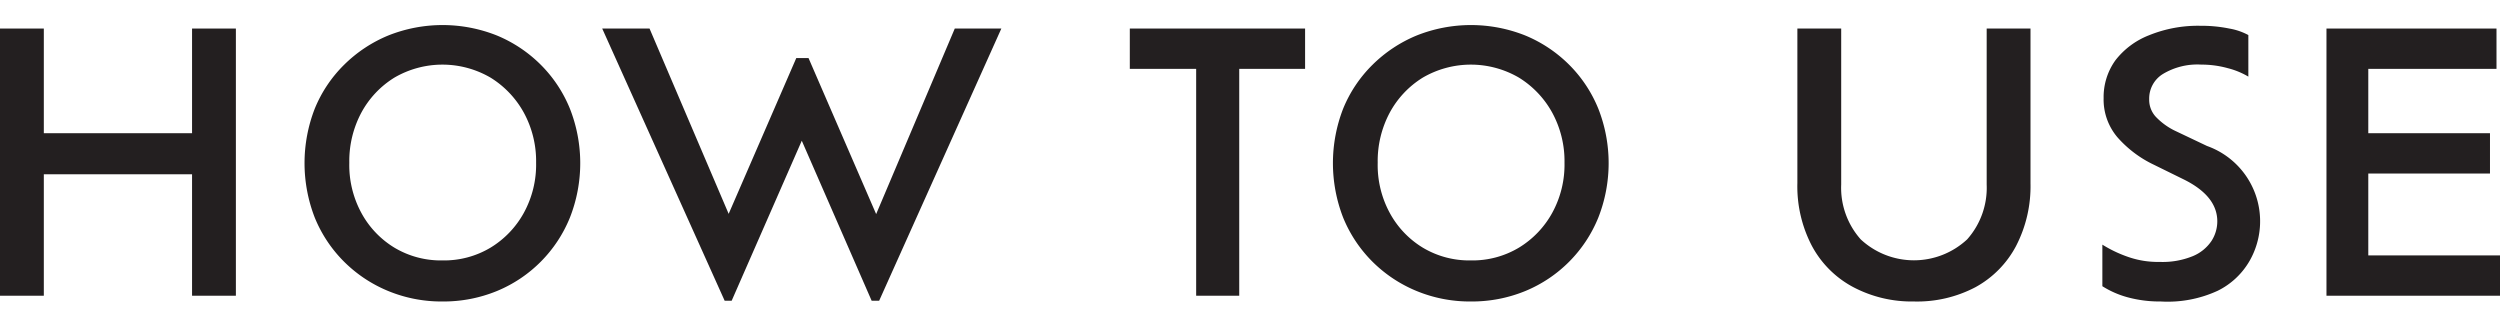
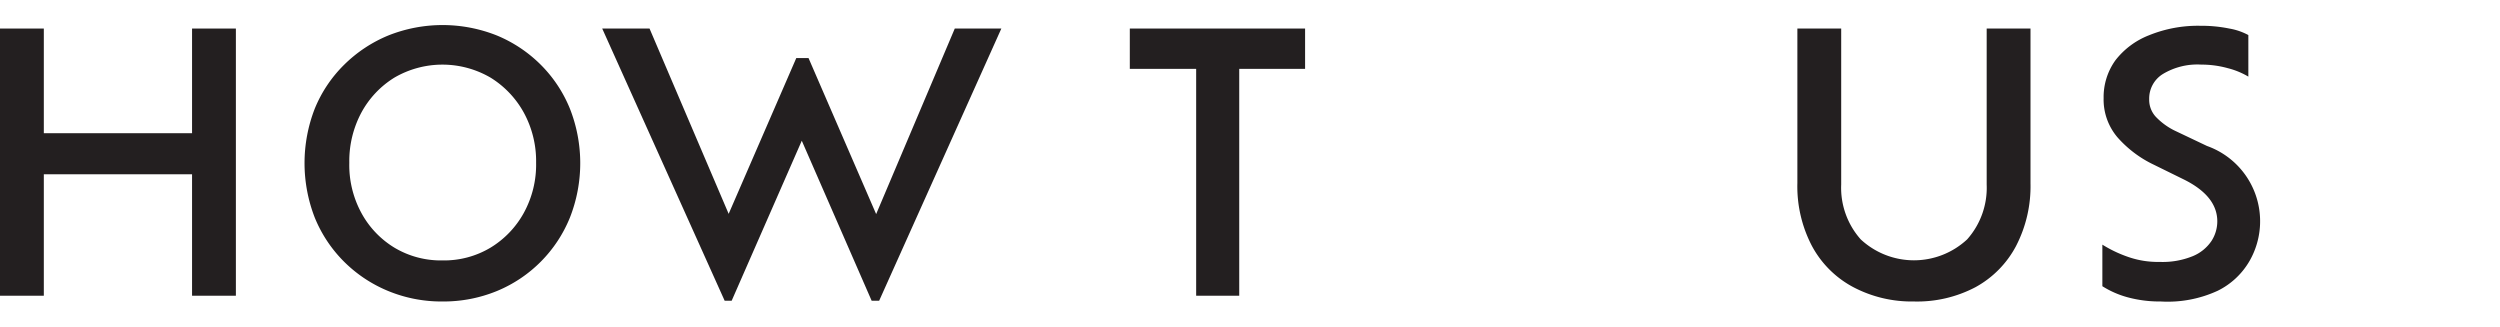
<svg xmlns="http://www.w3.org/2000/svg" preserveAspectRatio="xMidYMid slice" viewBox="0 -1 99.84 13.04">
  <defs>
    <style>.cls-1{opacity:0.8;}.cls-2{fill:#231f20;}</style>
  </defs>
  <title>info-how</title>
  <g id="_02_제품들" data-name="02 제품들">
    <g id="_01_제품들" data-name="01 제품들">
      <g id="_01" data-name="01">
        <g id="left_내용">
          <g id="HOW_TO_USE" data-name="HOW TO USE">
            <path class="cls-2" d="M223.38,342.82h1.75v10.67h-1.75v-4.85h-5.92v4.85h-1.75V342.82h1.75V347h5.92Z" transform="translate(-215.71 -342.68)" />
            <path class="cls-2" d="M233.38,353.72a5.57,5.57,0,0,1-2.17-.42,5.42,5.42,0,0,1-1.76-1.17,5.32,5.32,0,0,1-1.17-1.76,6,6,0,0,1,0-4.35,5.24,5.24,0,0,1,1.17-1.75,5.47,5.47,0,0,1,1.76-1.17,5.85,5.85,0,0,1,4.35,0,5.4,5.4,0,0,1,1.75,1.17,5.29,5.29,0,0,1,1.16,1.75,5.94,5.94,0,0,1,0,4.35,5.34,5.34,0,0,1-2.91,2.93A5.61,5.61,0,0,1,233.38,353.72Zm0-1.64a3.61,3.61,0,0,0,1.92-.51,3.72,3.72,0,0,0,1.33-1.39,4,4,0,0,0,.49-2,4.05,4.05,0,0,0-.49-2,3.78,3.78,0,0,0-1.33-1.4,3.81,3.81,0,0,0-3.84,0,3.72,3.72,0,0,0-1.32,1.4,4.1,4.1,0,0,0-.48,2,4,4,0,0,0,.48,2,3.66,3.66,0,0,0,1.32,1.39A3.61,3.61,0,0,0,233.38,352.08Z" transform="translate(-215.71 -342.68)" />
            <path class="cls-2" d="M253.84,342.82h1.86l-4.88,10.87h-.3l-2.79-6.39-2.8,6.39h-.28l-4.89-10.87h1.89l3.16,7.4,2.7-6.22H248l2.7,6.23Z" transform="translate(-215.71 -342.68)" />
            <path class="cls-2" d="M263.48,353.49v-9.06h-2.65v-1.61h7v1.61h-2.63v9.06Z" transform="translate(-215.71 -342.68)" />
-             <path class="cls-2" d="M274.45,353.72a5.57,5.57,0,0,1-2.17-.42,5.42,5.42,0,0,1-1.76-1.17,5.32,5.32,0,0,1-1.17-1.76,6,6,0,0,1,0-4.35,5.24,5.24,0,0,1,1.17-1.75,5.47,5.47,0,0,1,1.76-1.17,5.85,5.85,0,0,1,4.35,0,5.4,5.4,0,0,1,1.75,1.17,5.29,5.29,0,0,1,1.16,1.75,5.94,5.94,0,0,1,0,4.35,5.34,5.34,0,0,1-2.91,2.93A5.61,5.61,0,0,1,274.45,353.72Zm0-1.64a3.61,3.61,0,0,0,1.92-.51,3.72,3.72,0,0,0,1.33-1.39,4,4,0,0,0,.49-2,4.05,4.05,0,0,0-.49-2,3.78,3.78,0,0,0-1.33-1.4,3.81,3.81,0,0,0-3.84,0,3.72,3.72,0,0,0-1.32,1.4,4.1,4.1,0,0,0-.48,2,4,4,0,0,0,.48,2,3.66,3.66,0,0,0,1.32,1.39A3.61,3.61,0,0,0,274.45,352.08Z" transform="translate(-215.71 -342.68)" />
            <path class="cls-2" d="M292.14,353.72a5,5,0,0,1-2.43-.58,4,4,0,0,1-1.64-1.64,5.13,5.13,0,0,1-.58-2.51v-6.17h1.75v6.23a3.1,3.1,0,0,0,.78,2.19,3.12,3.12,0,0,0,4.25,0,3.1,3.1,0,0,0,.78-2.19v-6.23h1.75V349a5.18,5.18,0,0,1-.58,2.51,4,4,0,0,1-1.62,1.64A5,5,0,0,1,292.14,353.72Z" transform="translate(-215.71 -342.68)" />
            <path class="cls-2" d="M302,353.72a4.88,4.88,0,0,1-1.33-.17,3.68,3.68,0,0,1-1-.44v-1.66a5,5,0,0,0,1,.48,3.61,3.61,0,0,0,1.29.21,3.19,3.19,0,0,0,1.32-.23,1.66,1.66,0,0,0,.75-.61,1.45,1.45,0,0,0,.23-.78q0-1-1.31-1.66l-1.22-.6a4.51,4.51,0,0,1-1.46-1.1,2.33,2.33,0,0,1-.55-1.56,2.52,2.52,0,0,1,.47-1.51,3.13,3.13,0,0,1,1.34-1,5.17,5.17,0,0,1,2.06-.38,5.55,5.55,0,0,1,1.15.11,2.49,2.49,0,0,1,.76.26v1.66a3.09,3.09,0,0,0-.83-.34,3.92,3.92,0,0,0-1.05-.14,2.67,2.67,0,0,0-1.54.38,1.15,1.15,0,0,0-.54,1,1,1,0,0,0,.26.7,2.66,2.66,0,0,0,.83.59l1.22.58a3.19,3.19,0,0,1,1.71,4.57,3,3,0,0,1-1.28,1.21A4.77,4.77,0,0,1,302,353.72Z" transform="translate(-215.71 -342.68)" />
-             <path class="cls-2" d="M310.29,351.88h5.26v1.61h-6.93V342.82h6.79v1.61h-5.12V347h4.86v1.61h-4.86Z" transform="translate(-215.71 -342.68)" />
          </g>
        </g>
      </g>
    </g>
  </g>
</svg>